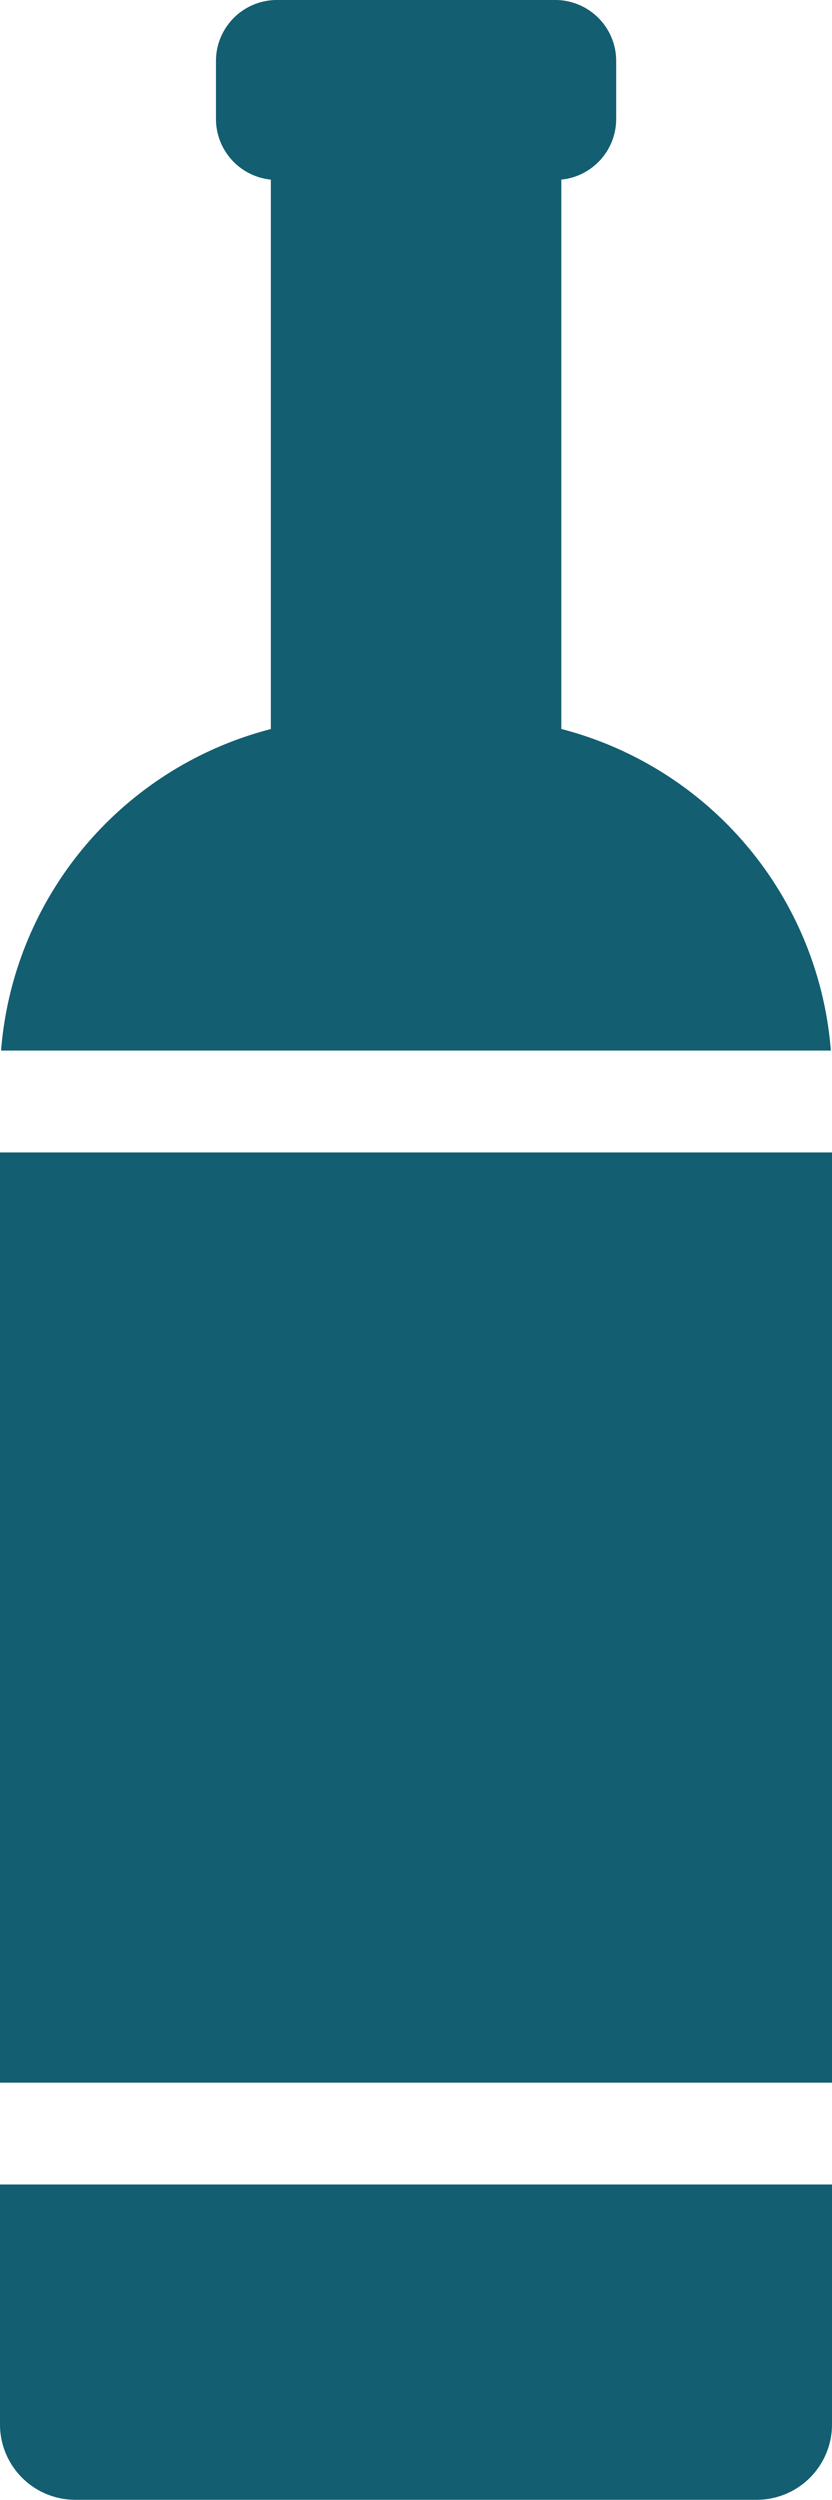
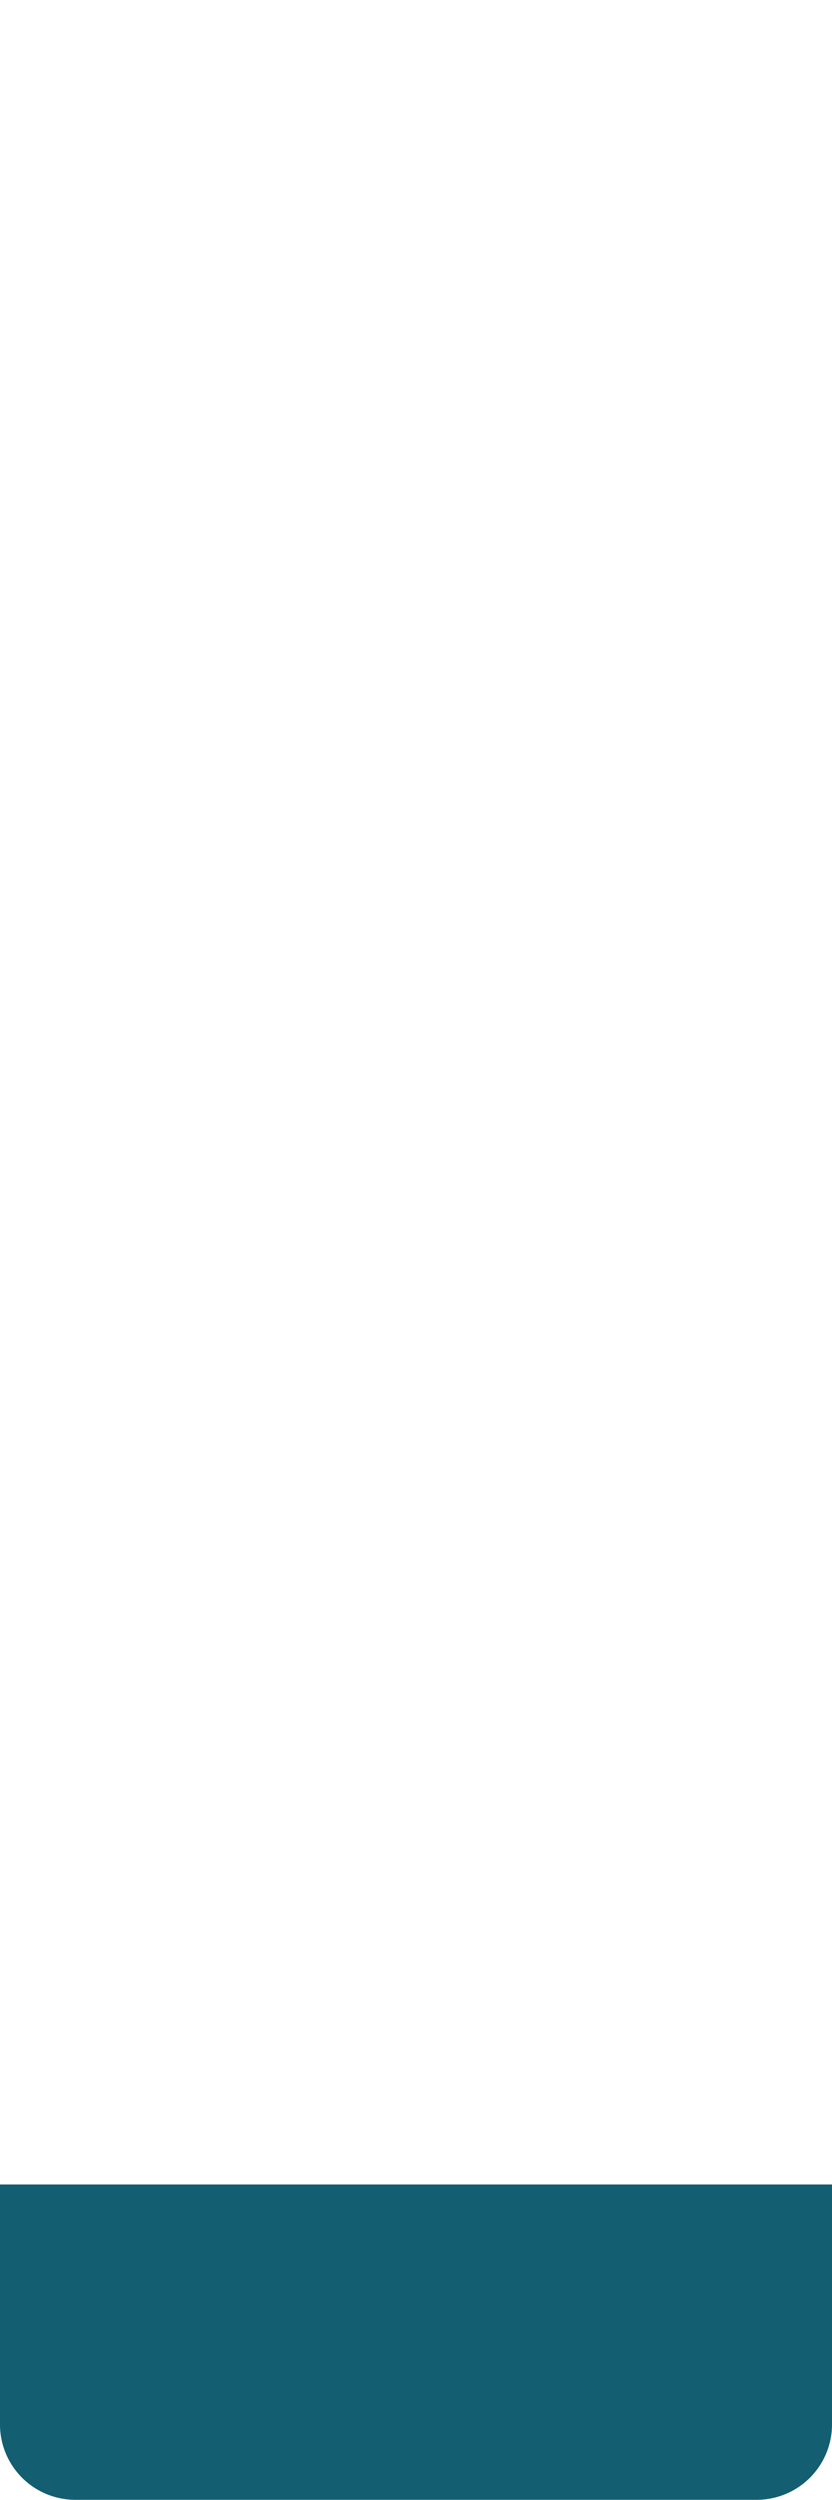
<svg xmlns="http://www.w3.org/2000/svg" id="icon" width="10.918" height="32.805" viewBox="0 0 10.918 32.805">
-   <rect id="Rectangle_2367" data-name="Rectangle 2367" width="10.918" height="12.207" transform="translate(0 15.123)" fill="#135e71" />
-   <path id="Path_2993" data-name="Path 2993" d="M163.993,13.786h10.889a4.742,4.742,0,0,0-3.537-4.22V2.357a.8.8,0,0,0,.72-.8V.8a.8.8,0,0,0-.8-.8h-3.652a.8.8,0,0,0-.8.8v.757a.8.8,0,0,0,.72.8v7.21a4.742,4.742,0,0,0-3.54,4.219Z" transform="translate(-163.979)" fill="#135e71" />
  <path id="Path_2994" data-name="Path 2994" d="M163.77,429.014v3.149a.989.989,0,0,0,.989.989h8.94a.989.989,0,0,0,.989-.989v-3.149Z" transform="translate(-163.77 -400.348)" fill="#135e71" />
</svg>